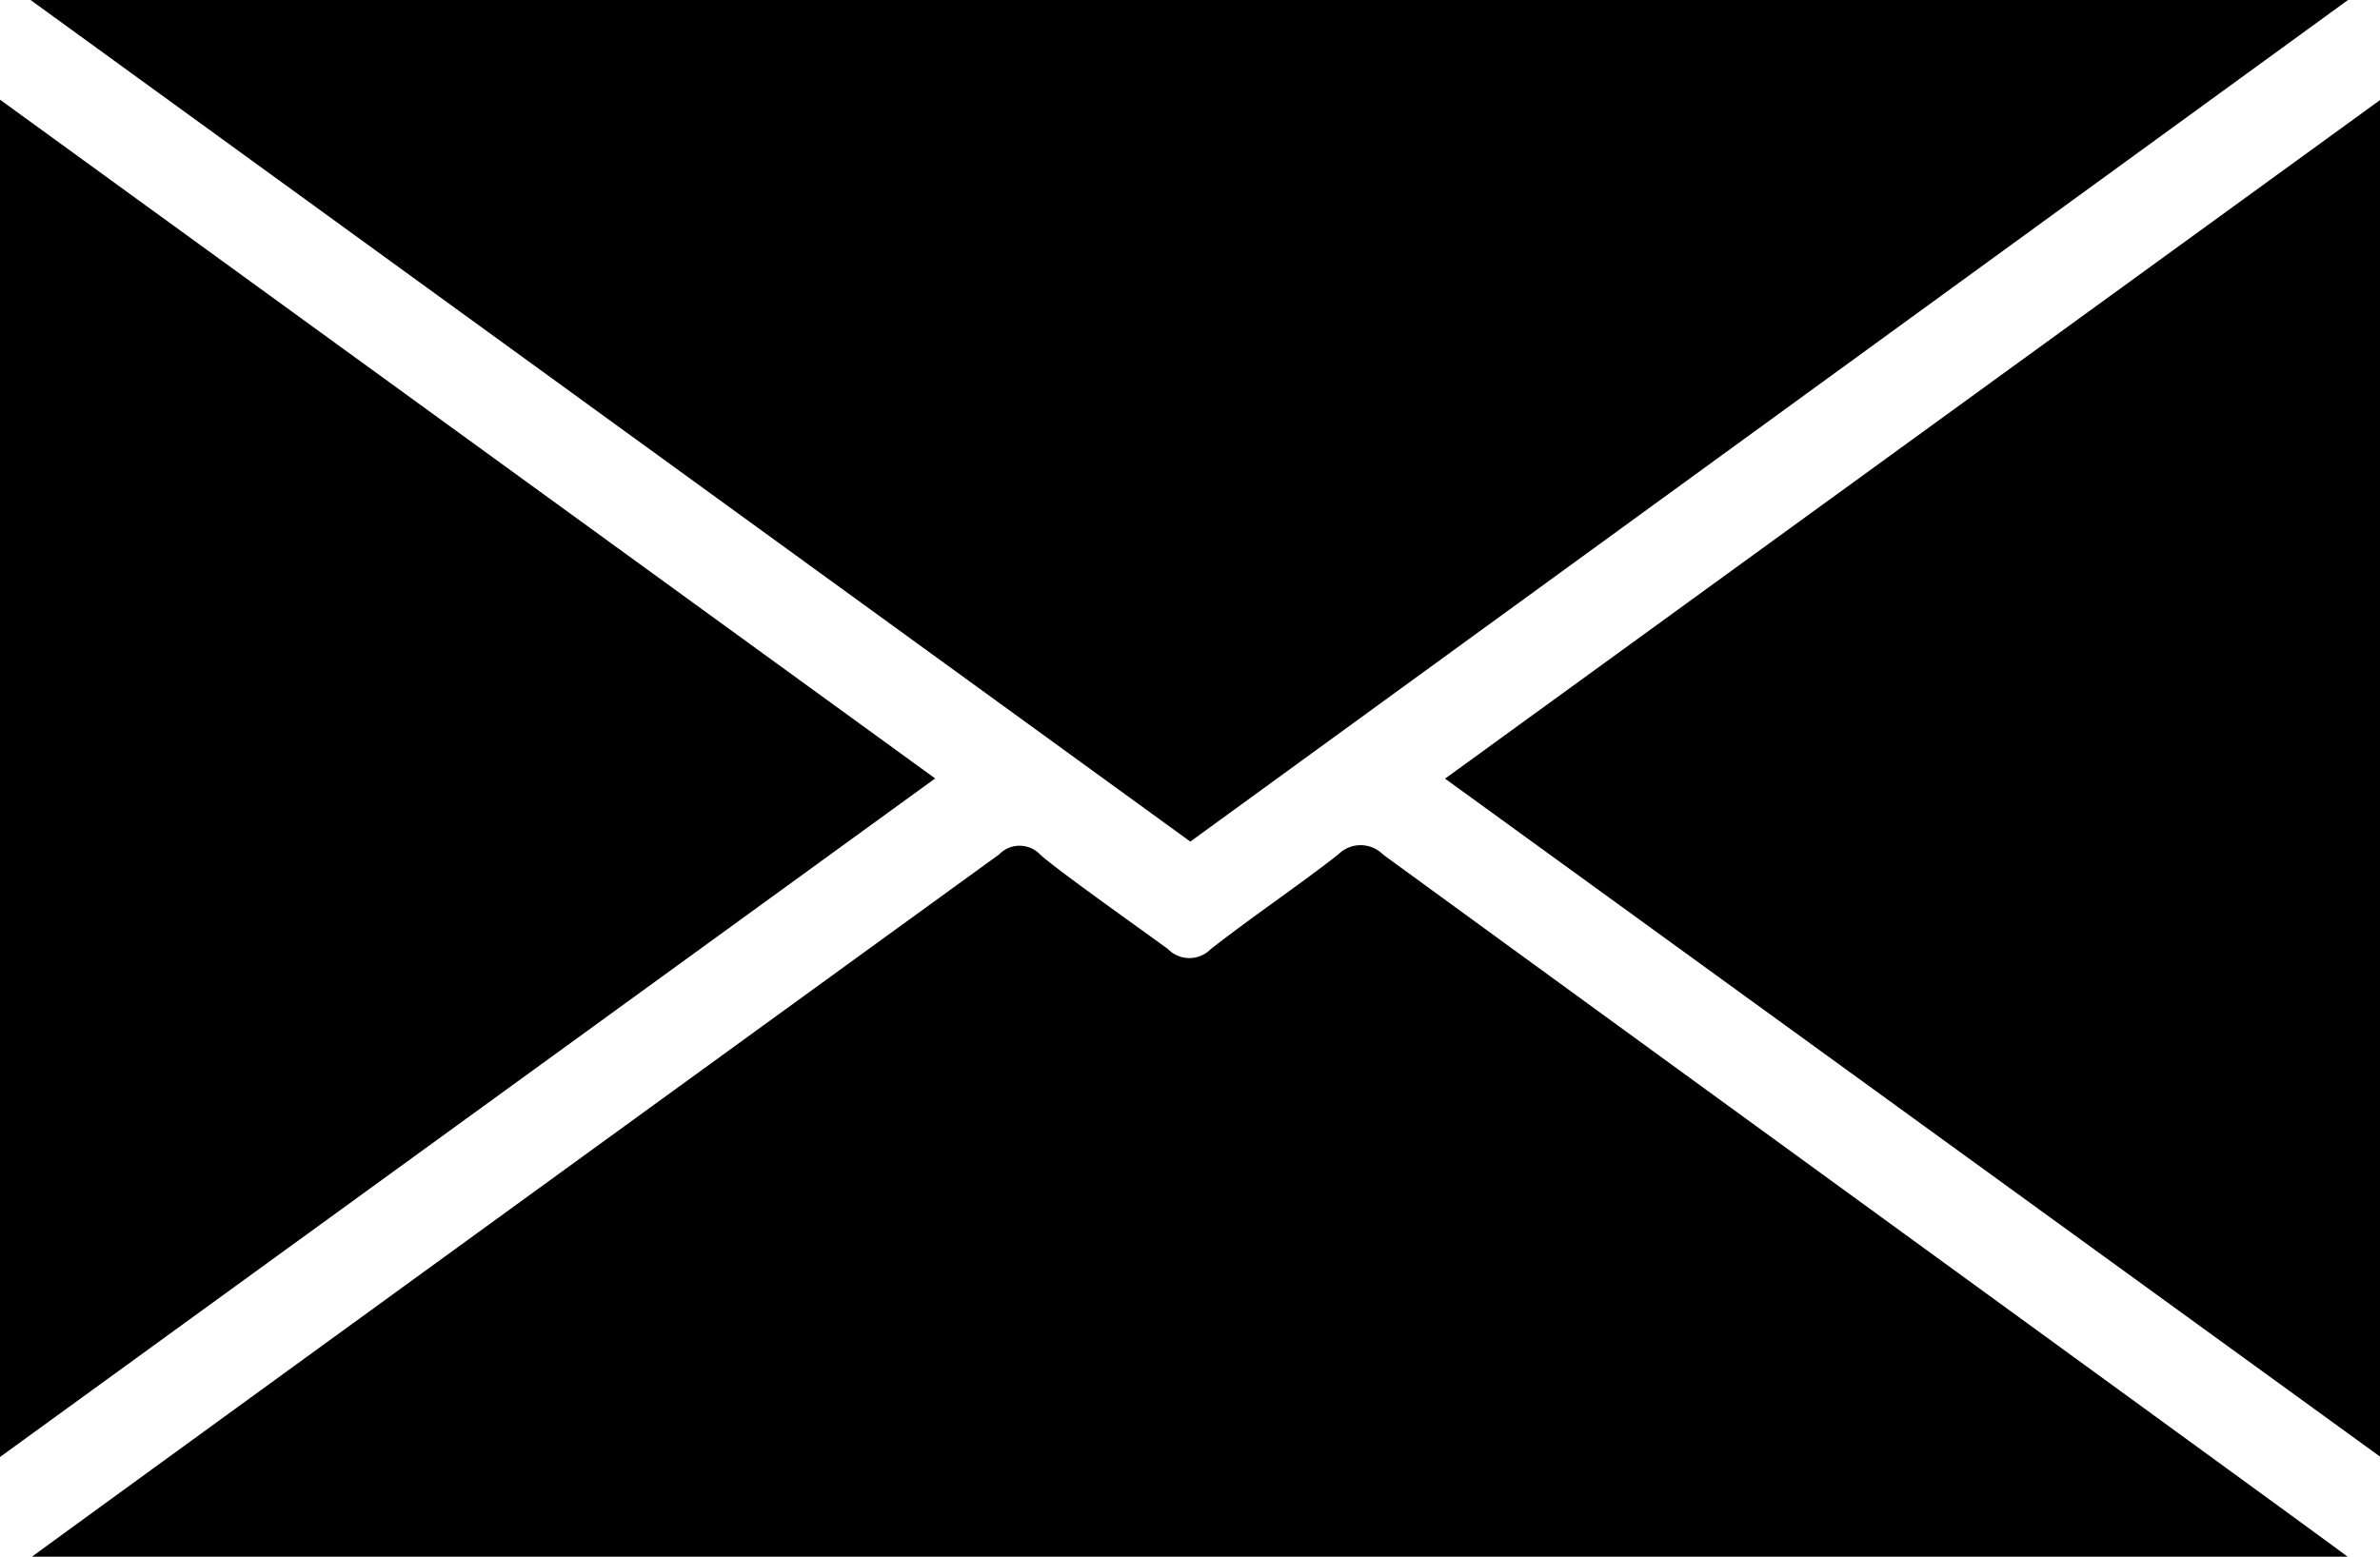
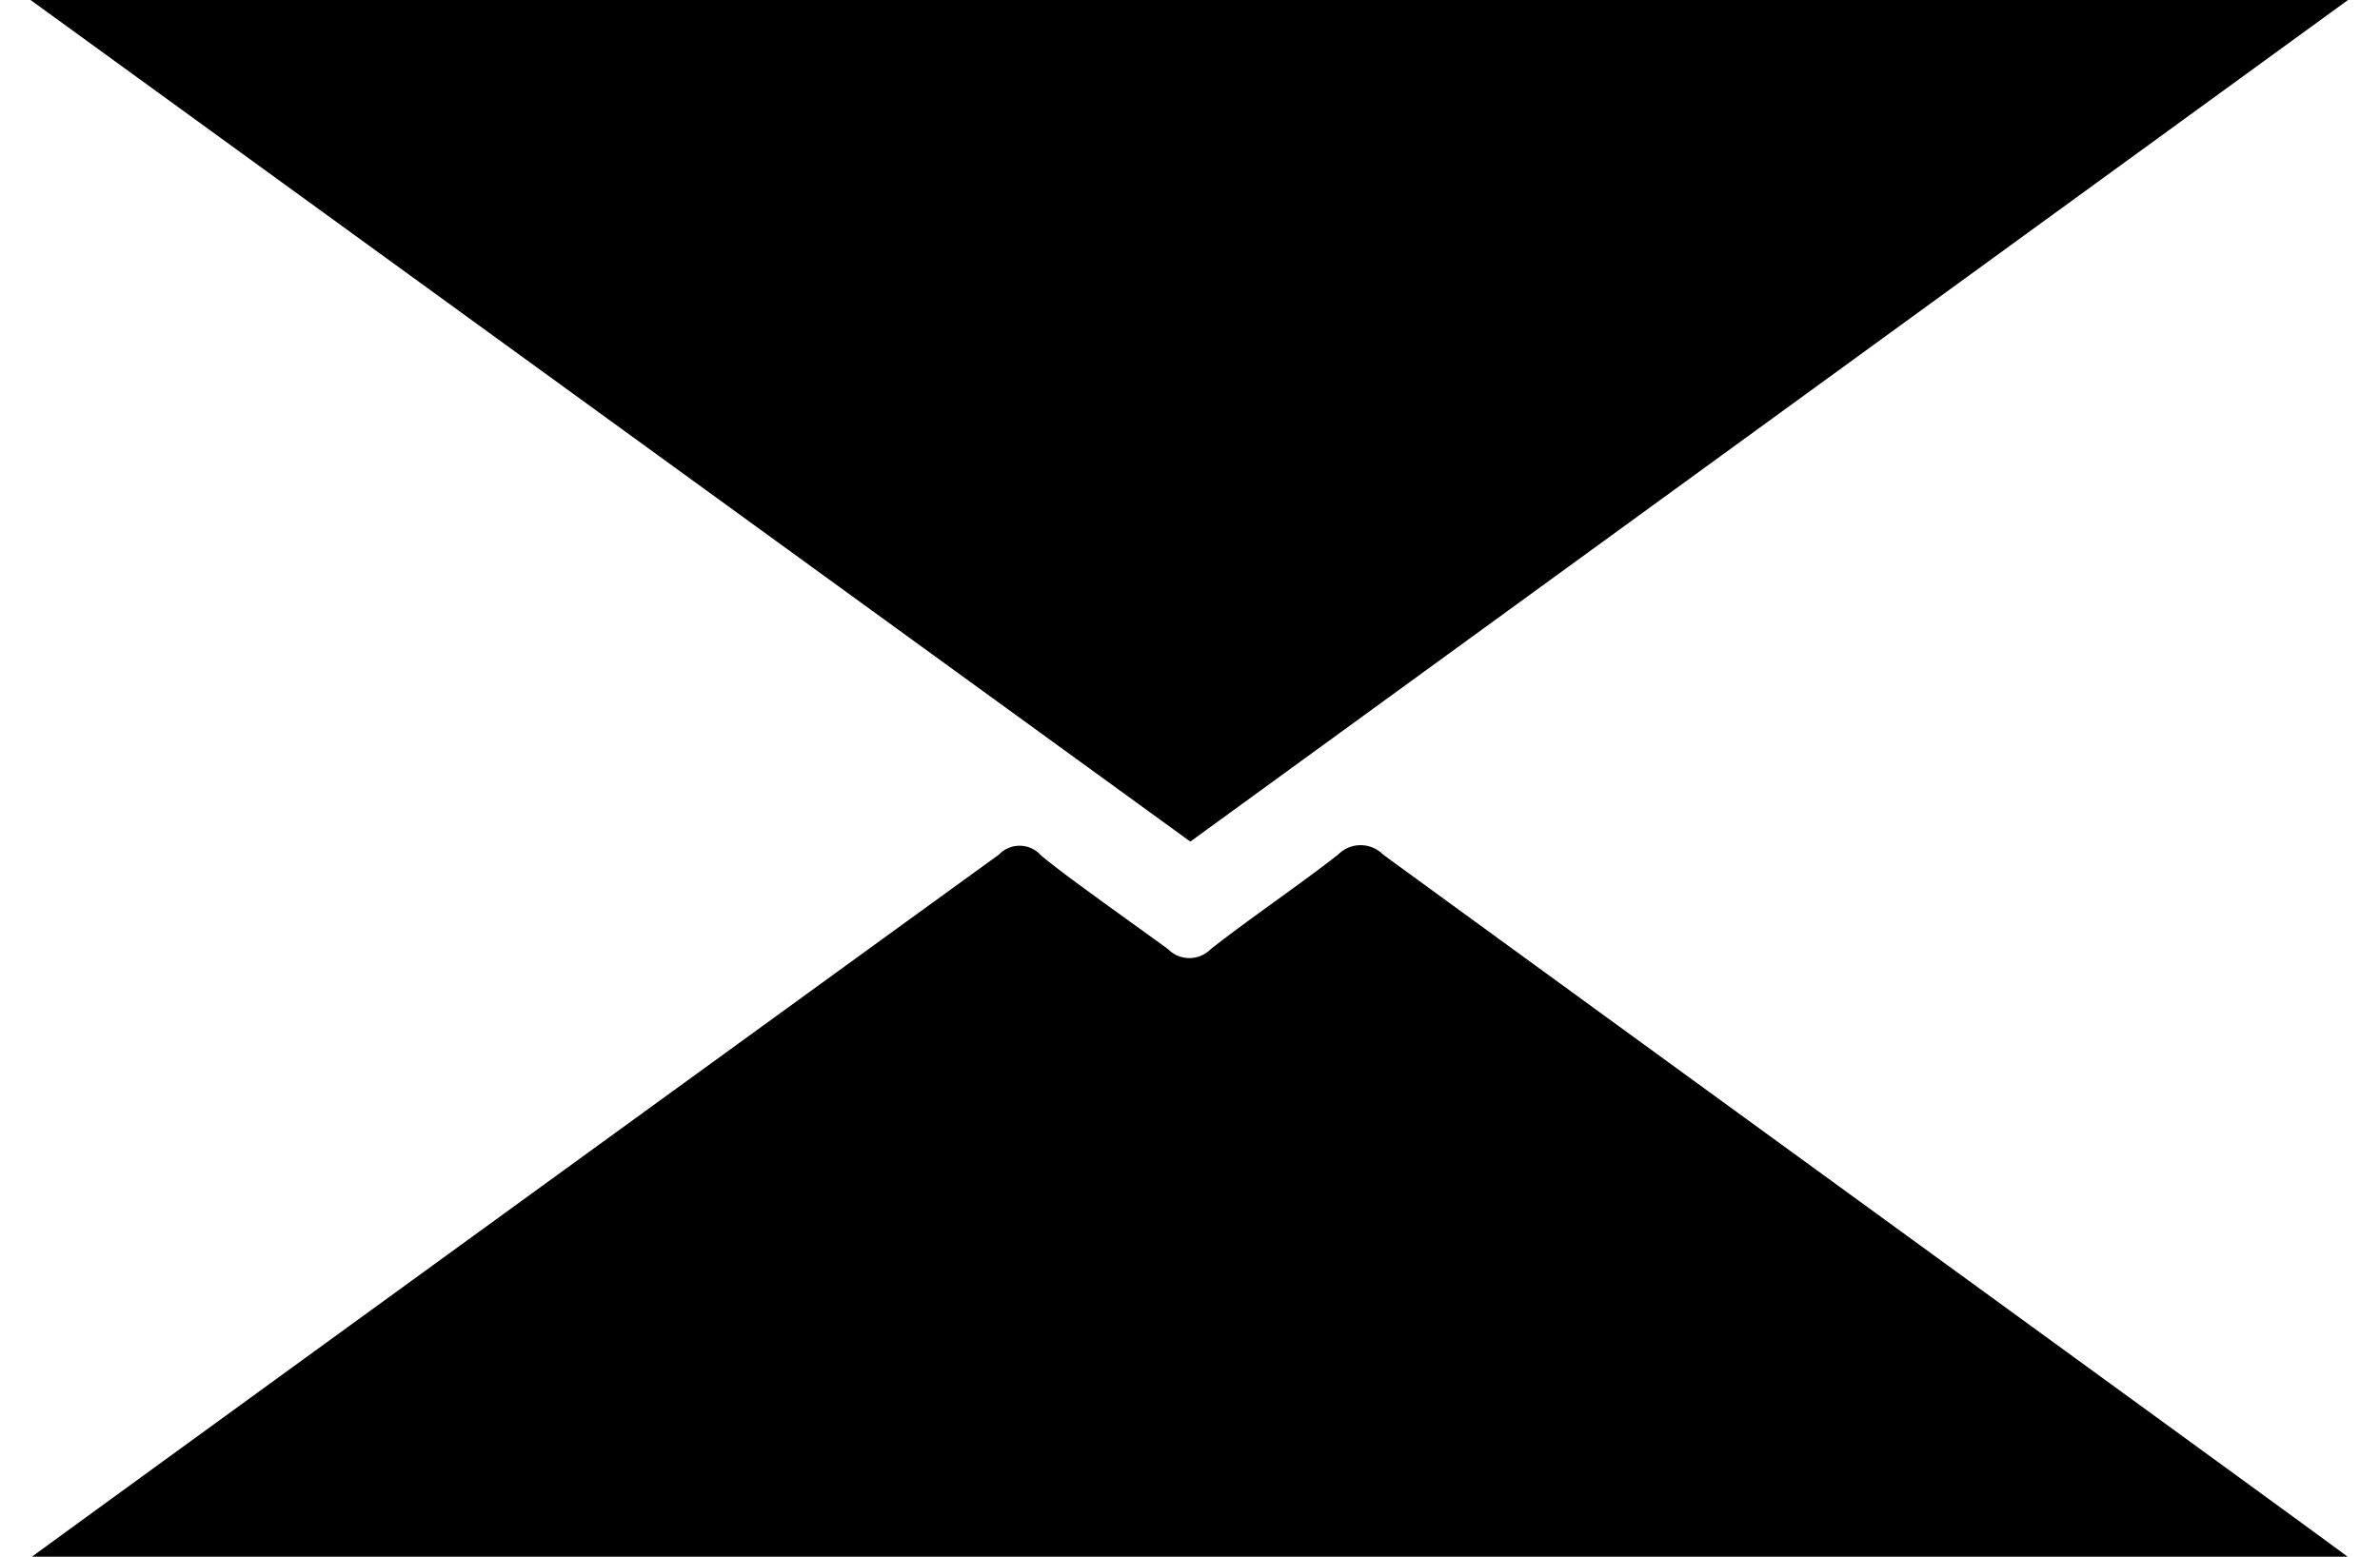
<svg xmlns="http://www.w3.org/2000/svg" id="Layer_1" data-name="Layer 1" viewBox="0 0 115.29 75.44">
  <title>Artboard 5</title>
  <g id="Layer_2" data-name="Layer 2">
    <path d="M113.74,0,57.66,40.78,1.48,0Z" />
-     <path d="M0,4.83,45.3,37.72,0,70.6Z" />
-     <path d="M115.29,4.85V70.58L70,37.73Z" />
    <path d="M67,41.41a1.53,1.53,0,0,0-2.18,0c-2,1.56-4.15,3-6.17,4.58a1.45,1.45,0,0,1-2.07,0c-1.21-.89-5.41-3.86-6.19-4.58a1.38,1.38,0,0,0-2,0C43.11,45.23,4.13,73.53,1.55,75.43H113.72C112.87,74.77,79.64,50.63,67,41.41Z" />
  </g>
</svg>